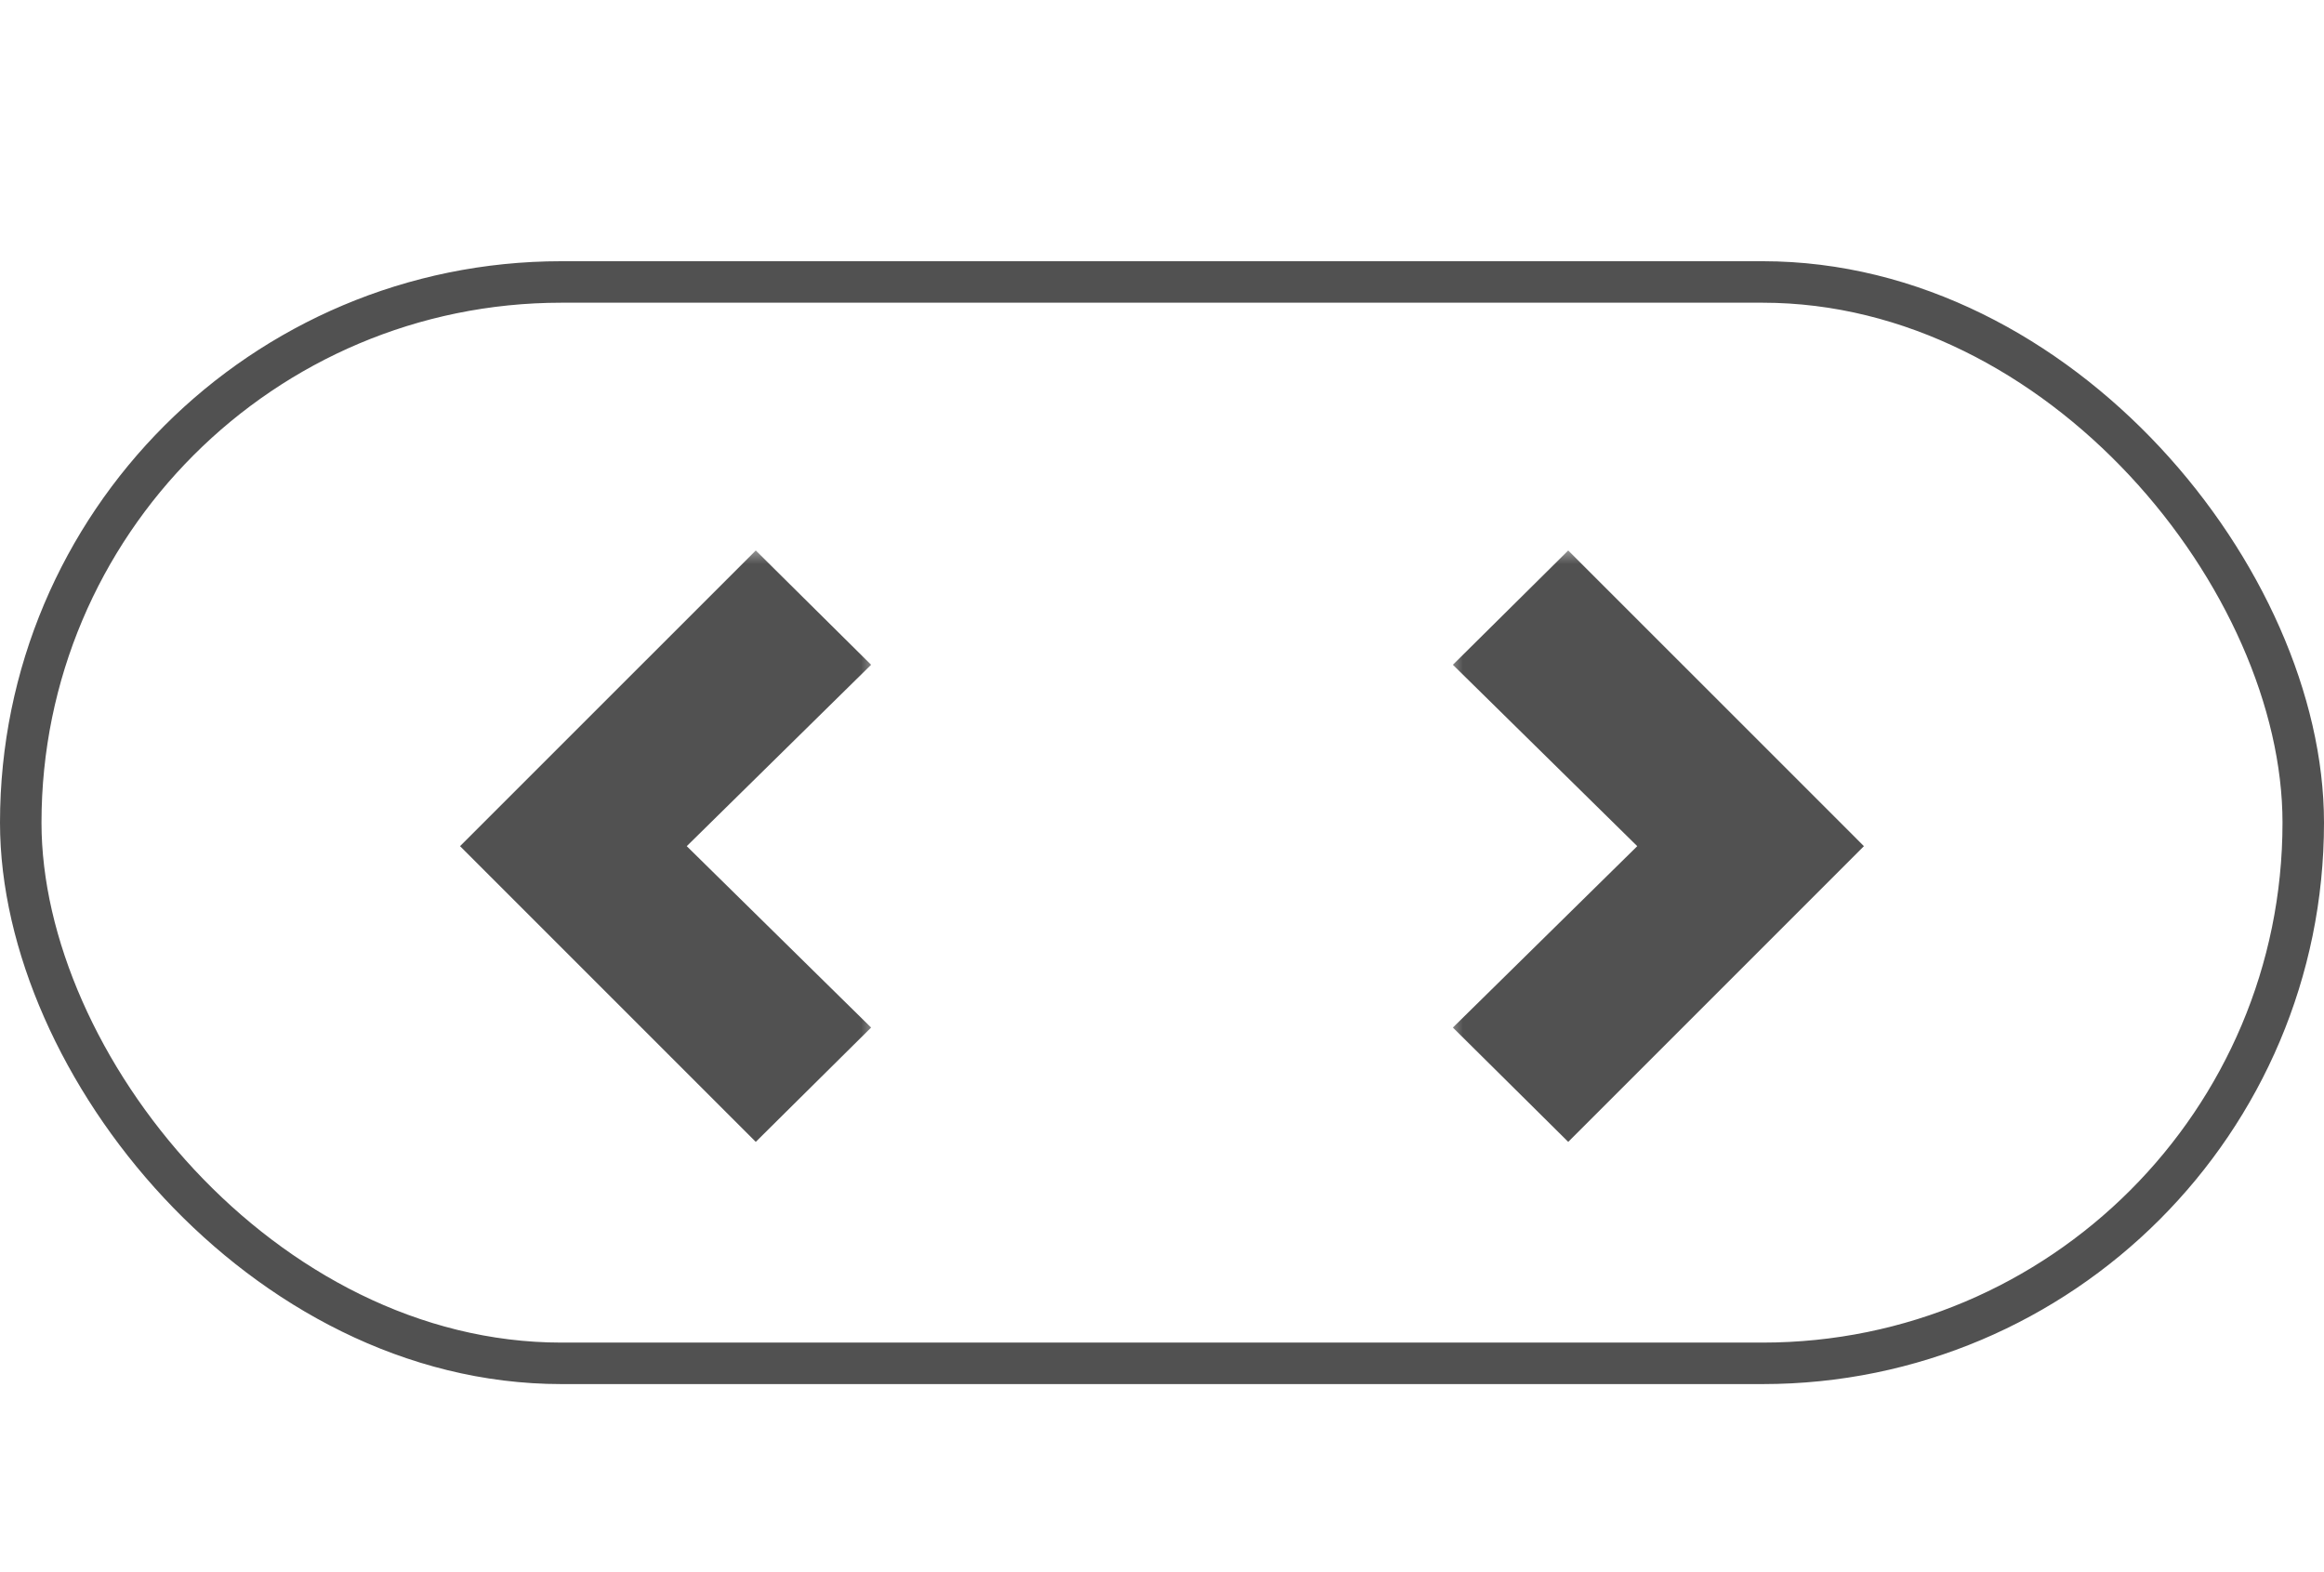
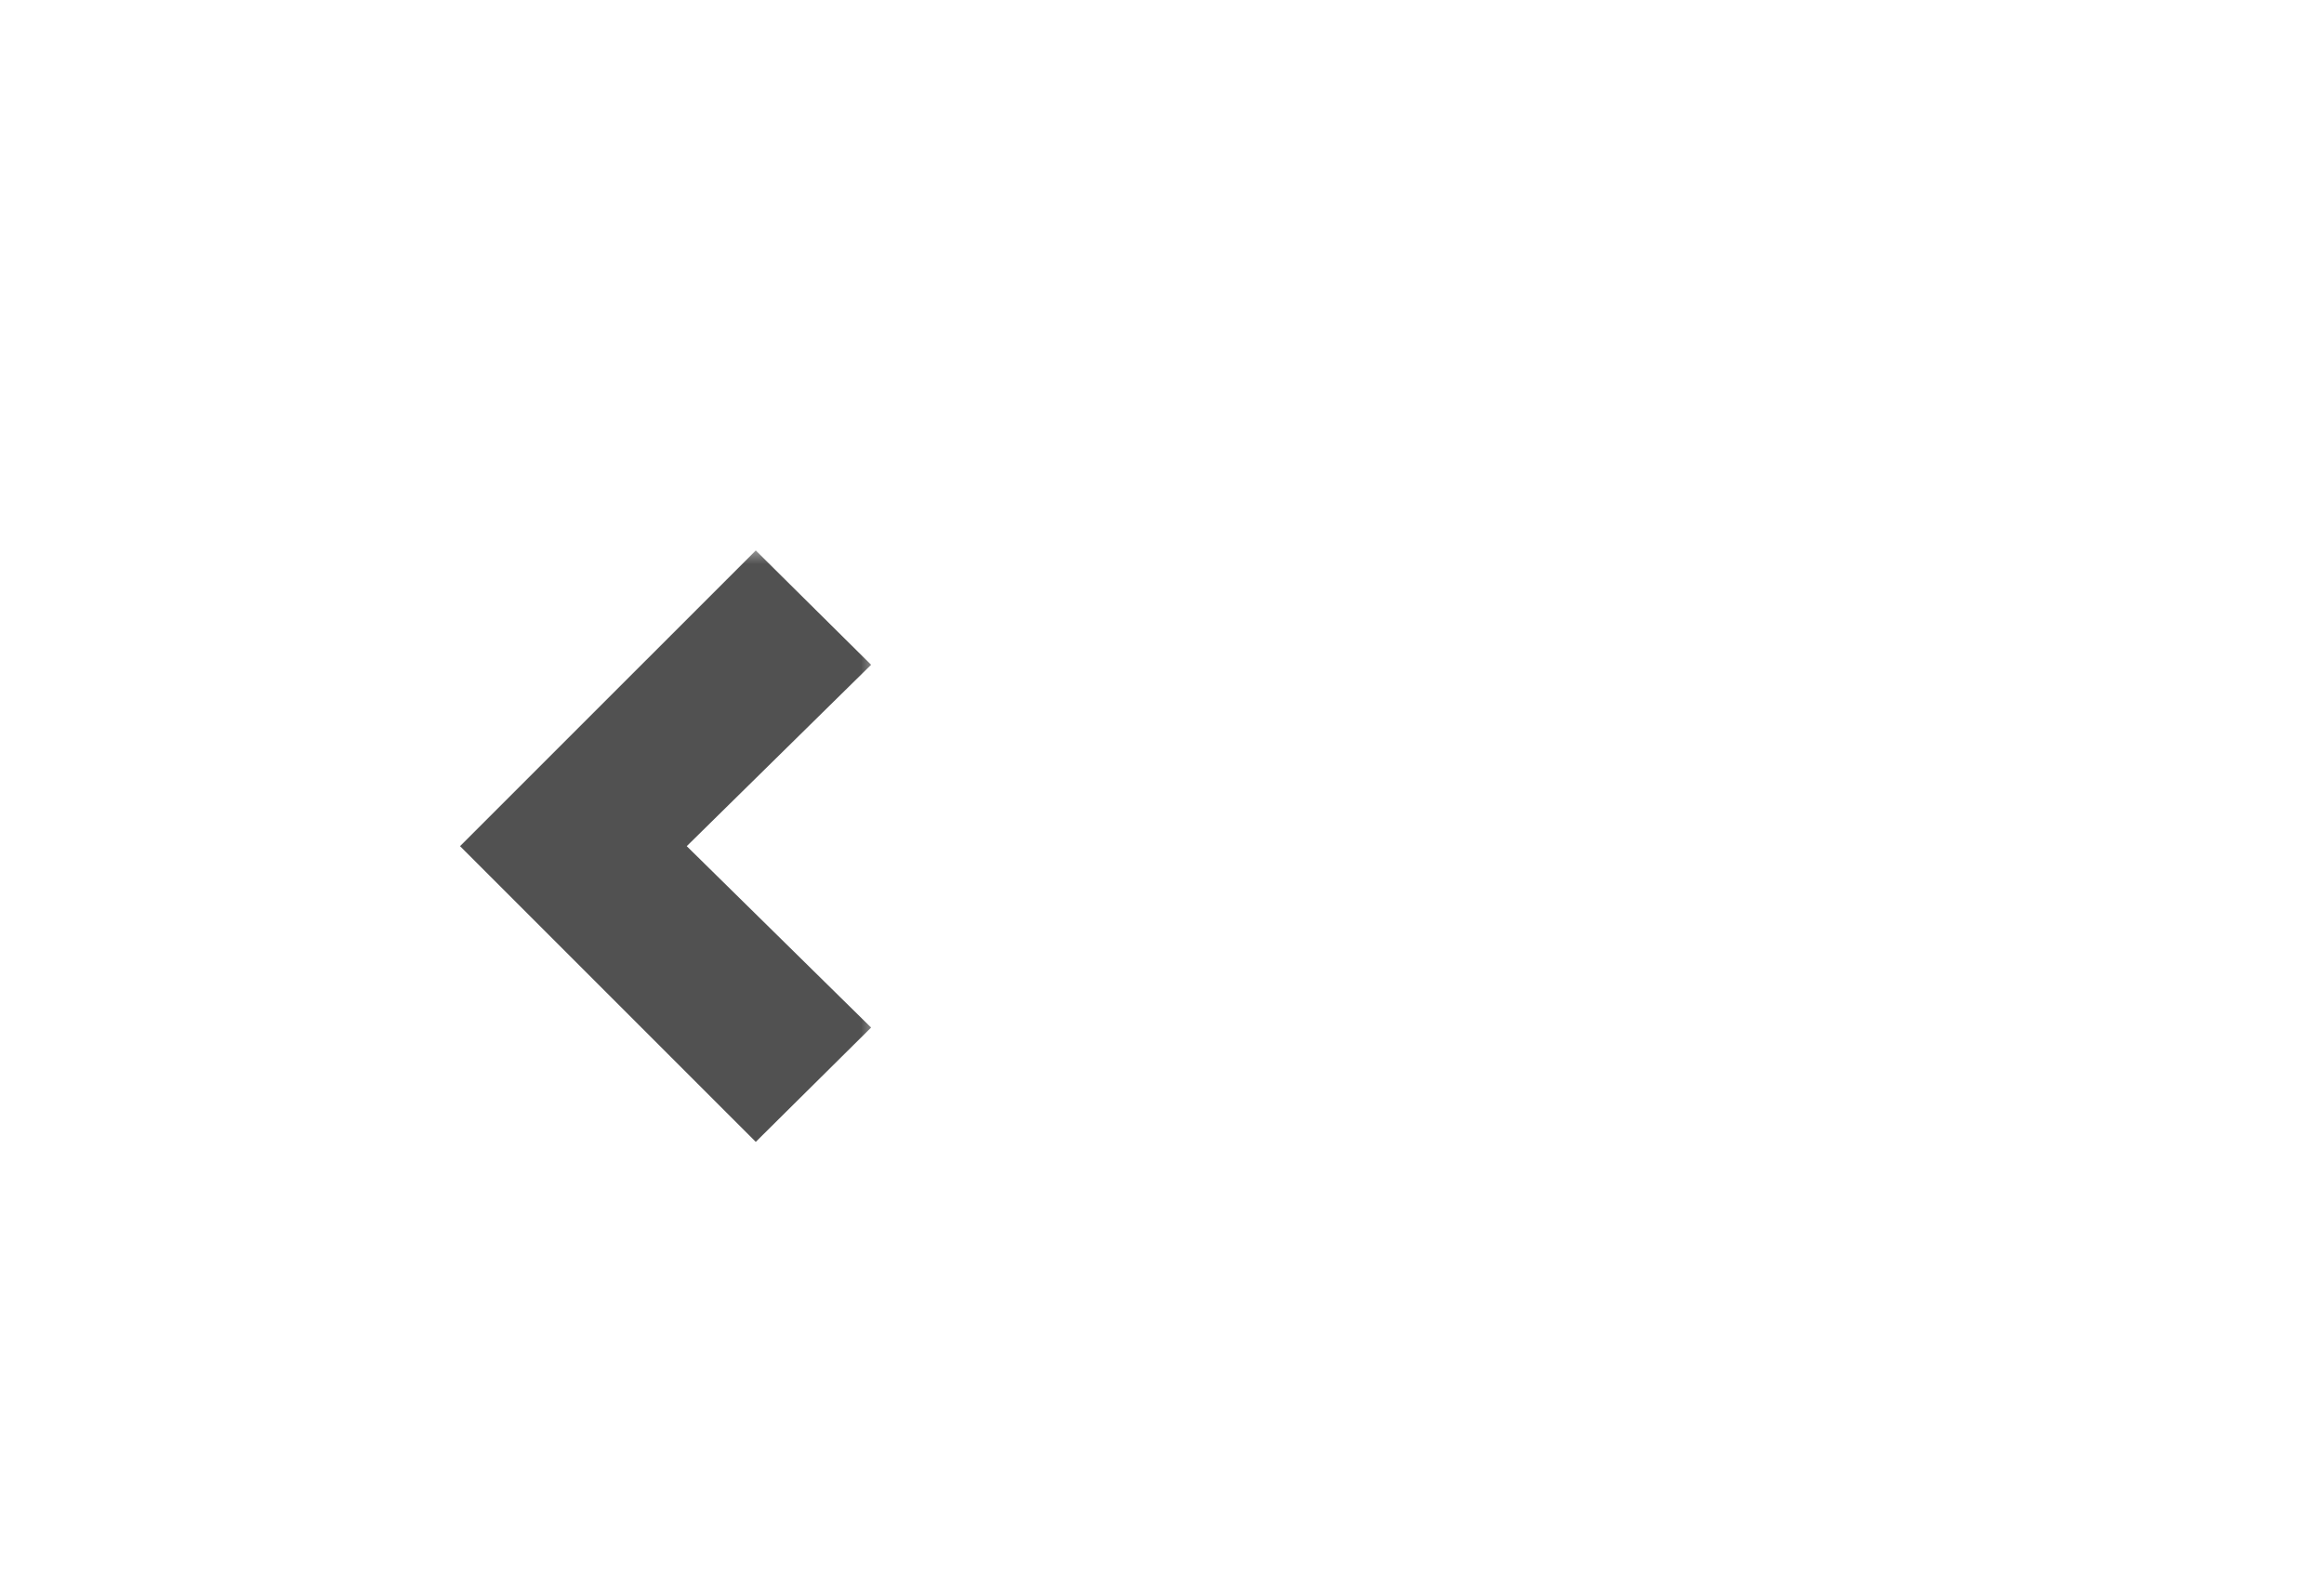
<svg xmlns="http://www.w3.org/2000/svg" width="68" height="46" viewBox="0 0 68 46" fill="none">
-   <rect x="0.607" y="8.25" width="66.786" height="31.64" rx="15.82" stroke="#515151" stroke-width="1.214" />
  <mask id="path-2-outside-1_1924_1756" maskUnits="userSpaceOnUse" x="12.697" y="16" width="13" height="18" fill="black">
    <rect fill="white" x="12.697" y="16" width="13" height="18" />
    <path d="M22.117 31.697L15.179 24.758L22.117 17.819L23.761 19.448L18.362 24.758L23.761 30.069L22.117 31.697Z" />
  </mask>
  <path d="M22.117 31.697L21.259 32.556L22.114 33.41L22.972 32.559L22.117 31.697ZM15.179 24.758L14.32 23.899L13.461 24.758L14.32 25.617L15.179 24.758ZM22.117 17.819L22.972 16.957L22.114 16.106L21.259 16.961L22.117 17.819ZM23.761 19.448L24.612 20.313L25.489 19.451L24.615 18.585L23.761 19.448ZM18.362 24.758L17.511 23.892L16.631 24.758L17.511 25.624L18.362 24.758ZM23.761 30.069L24.615 30.931L25.489 30.065L24.612 29.203L23.761 30.069ZM22.117 31.697L22.976 30.838L16.037 23.899L15.179 24.758L14.32 25.617L21.259 32.556L22.117 31.697ZM15.179 24.758L16.037 25.617L22.976 18.678L22.117 17.819L21.259 16.961L14.32 23.899L15.179 24.758ZM22.117 17.819L21.263 18.682L22.906 20.31L23.761 19.448L24.615 18.585L22.972 16.957L22.117 17.819ZM23.761 19.448L22.909 18.582L17.511 23.892L18.362 24.758L19.214 25.624L24.612 20.313L23.761 19.448ZM18.362 24.758L17.511 25.624L22.909 30.934L23.761 30.069L24.612 29.203L19.214 23.892L18.362 24.758ZM23.761 30.069L22.906 29.206L21.263 30.834L22.117 31.697L22.972 32.559L24.615 30.931L23.761 30.069Z" fill="#515151" mask="url(#path-2-outside-1_1924_1756)" />
  <mask id="path-4-outside-2_1924_1756" maskUnits="userSpaceOnUse" x="42.303" y="16" width="13" height="18" fill="black">
-     <rect fill="white" x="42.303" y="16" width="13" height="18" />
-     <path d="M45.883 31.697L52.821 24.758L45.883 17.819L44.239 19.448L49.638 24.758L44.239 30.069L45.883 31.697Z" />
-   </mask>
-   <path d="M45.883 31.697L46.741 32.556L45.886 33.41L45.028 32.559L45.883 31.697ZM52.821 24.758L53.68 23.899L54.538 24.758L53.68 25.617L52.821 24.758ZM45.883 17.819L45.028 16.957L45.886 16.106L46.741 16.961L45.883 17.819ZM44.239 19.448L43.388 20.313L42.511 19.451L43.385 18.585L44.239 19.448ZM49.638 24.758L50.489 23.892L51.37 24.758L50.489 25.624L49.638 24.758ZM44.239 30.069L43.385 30.931L42.511 30.065L43.388 29.203L44.239 30.069ZM45.883 31.697L45.024 30.838L51.963 23.899L52.821 24.758L53.68 25.617L46.741 32.556L45.883 31.697ZM52.821 24.758L51.963 25.617L45.024 18.678L45.883 17.819L46.741 16.961L53.68 23.899L52.821 24.758ZM45.883 17.819L46.737 18.682L45.094 20.31L44.239 19.448L43.385 18.585L45.028 16.957L45.883 17.819ZM44.239 19.448L45.091 18.582L50.489 23.892L49.638 24.758L48.786 25.624L43.388 20.313L44.239 19.448ZM49.638 24.758L50.489 25.624L45.091 30.934L44.239 30.069L43.388 29.203L48.786 23.892L49.638 24.758ZM44.239 30.069L45.094 29.206L46.737 30.834L45.883 31.697L45.028 32.559L43.385 30.931L44.239 30.069Z" fill="#515151" mask="url(#path-4-outside-2_1924_1756)" />
+     </mask>
</svg>